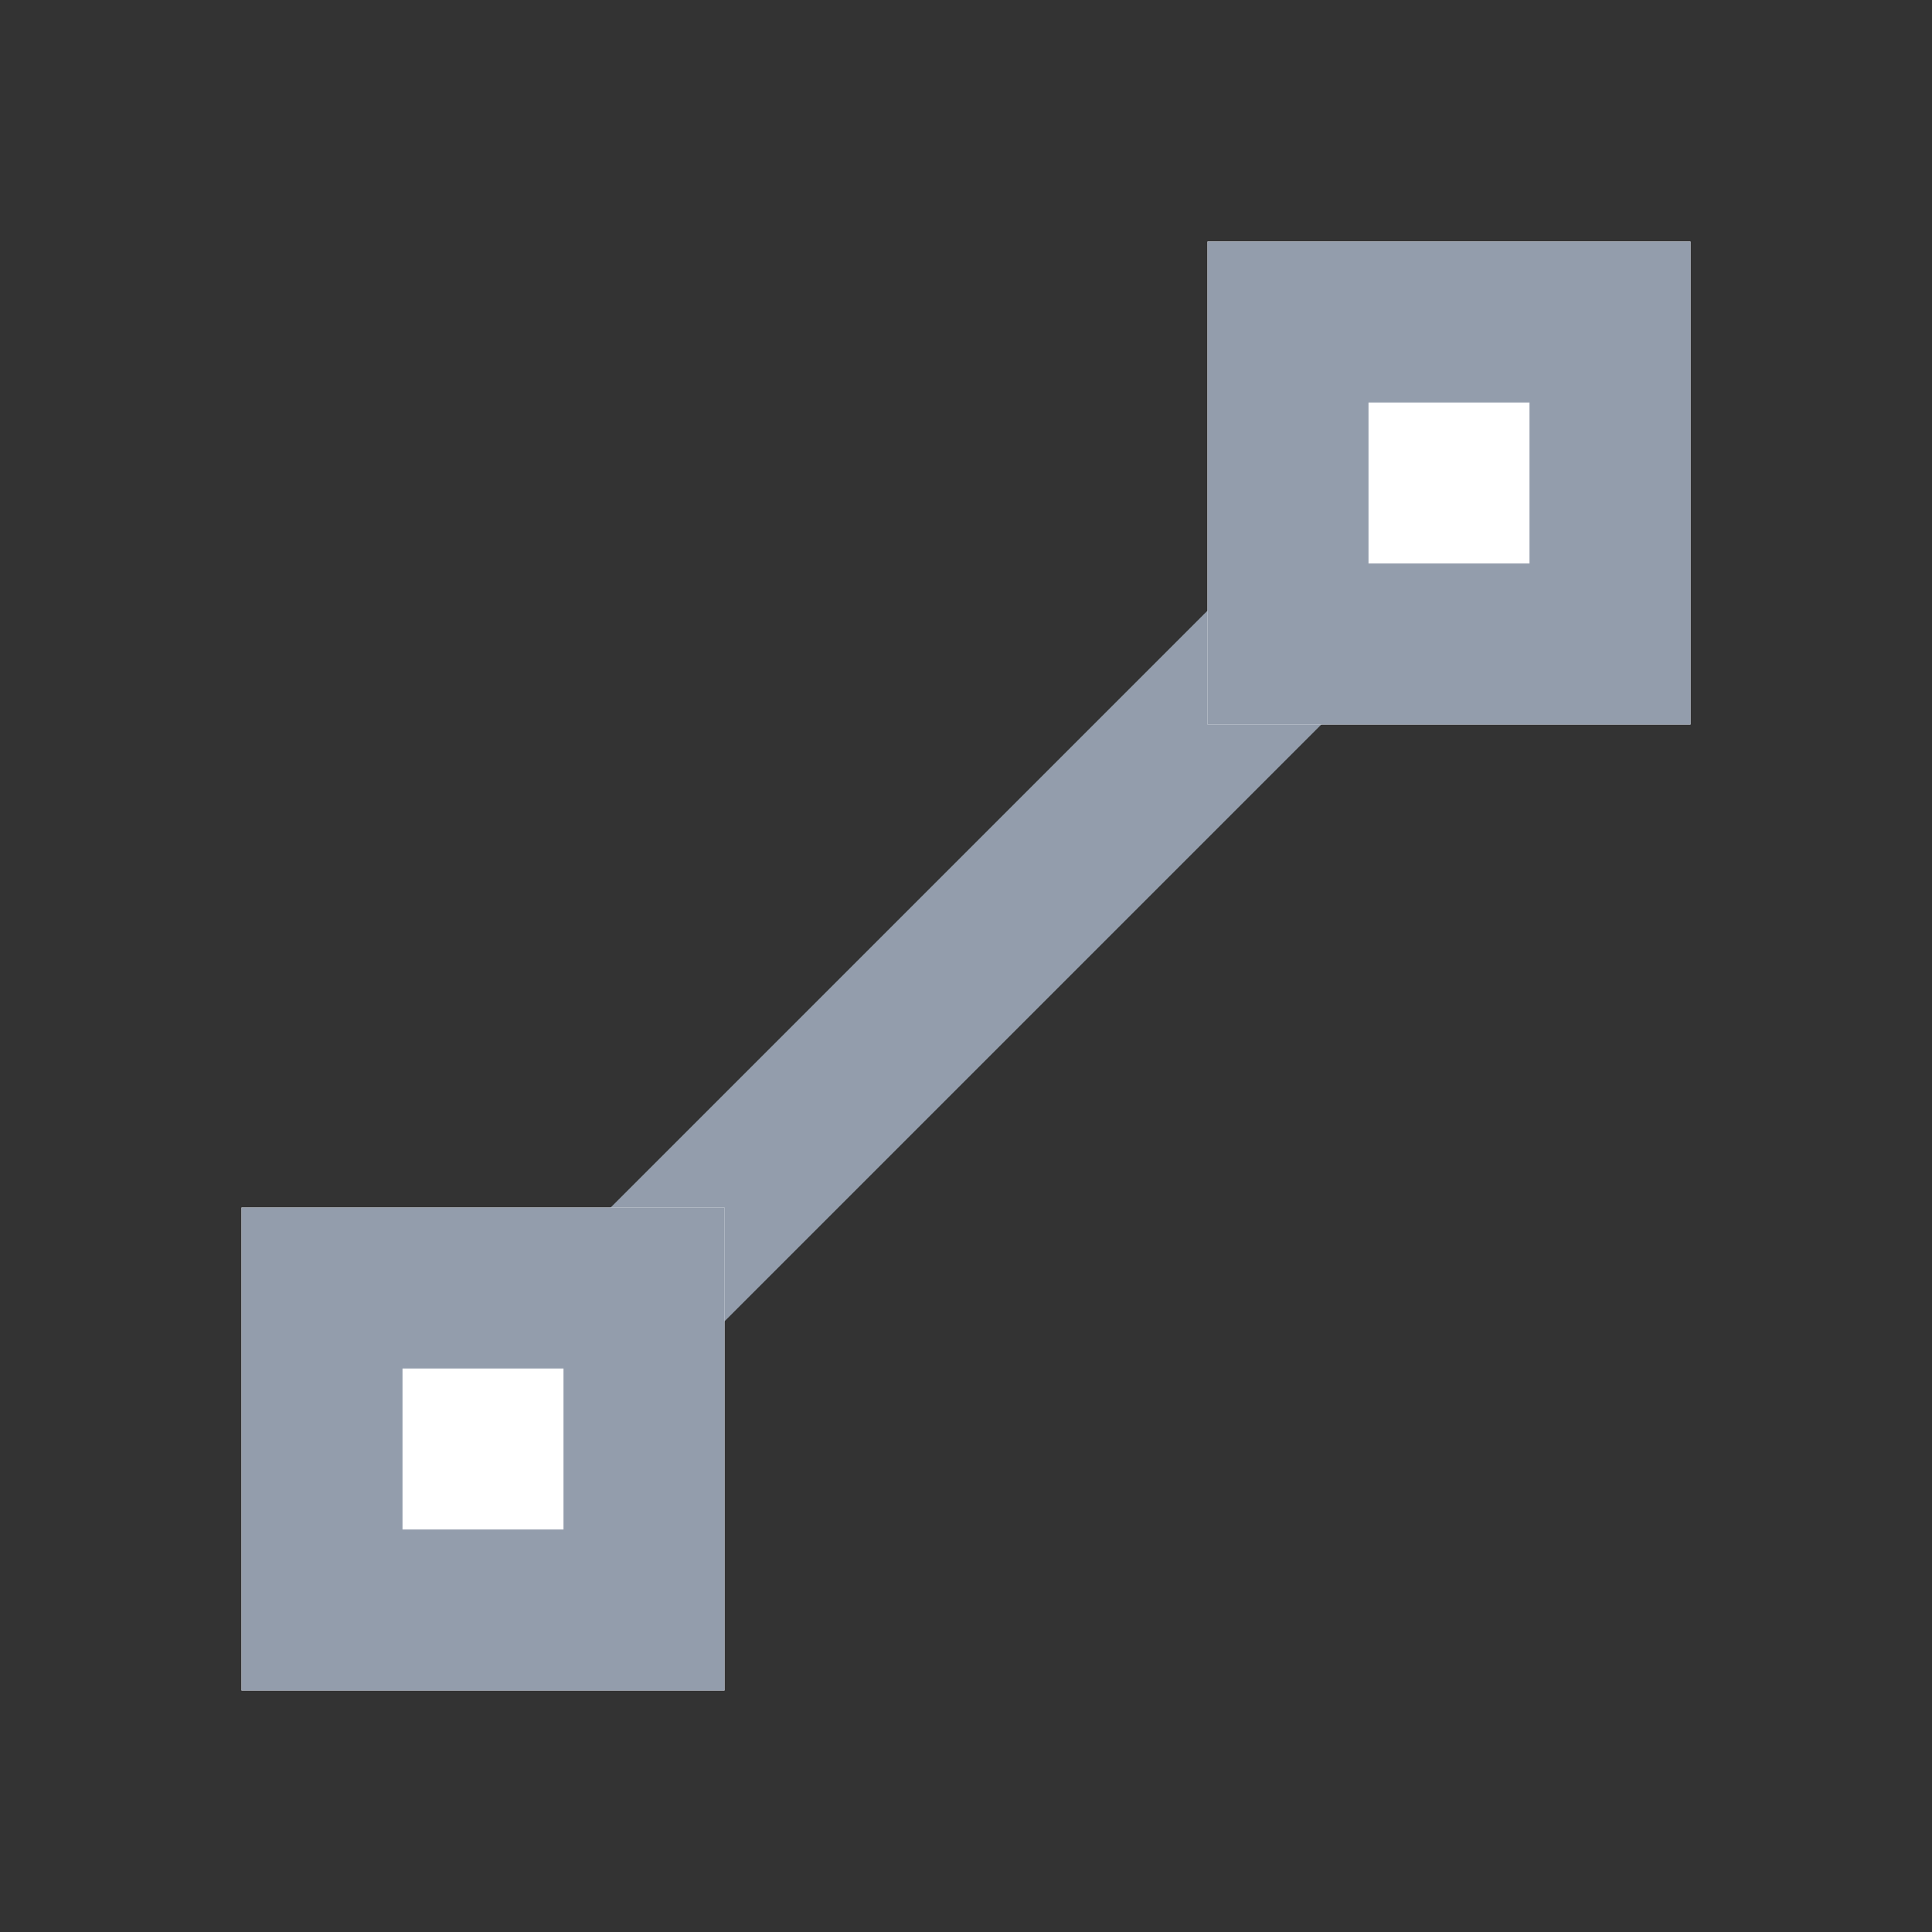
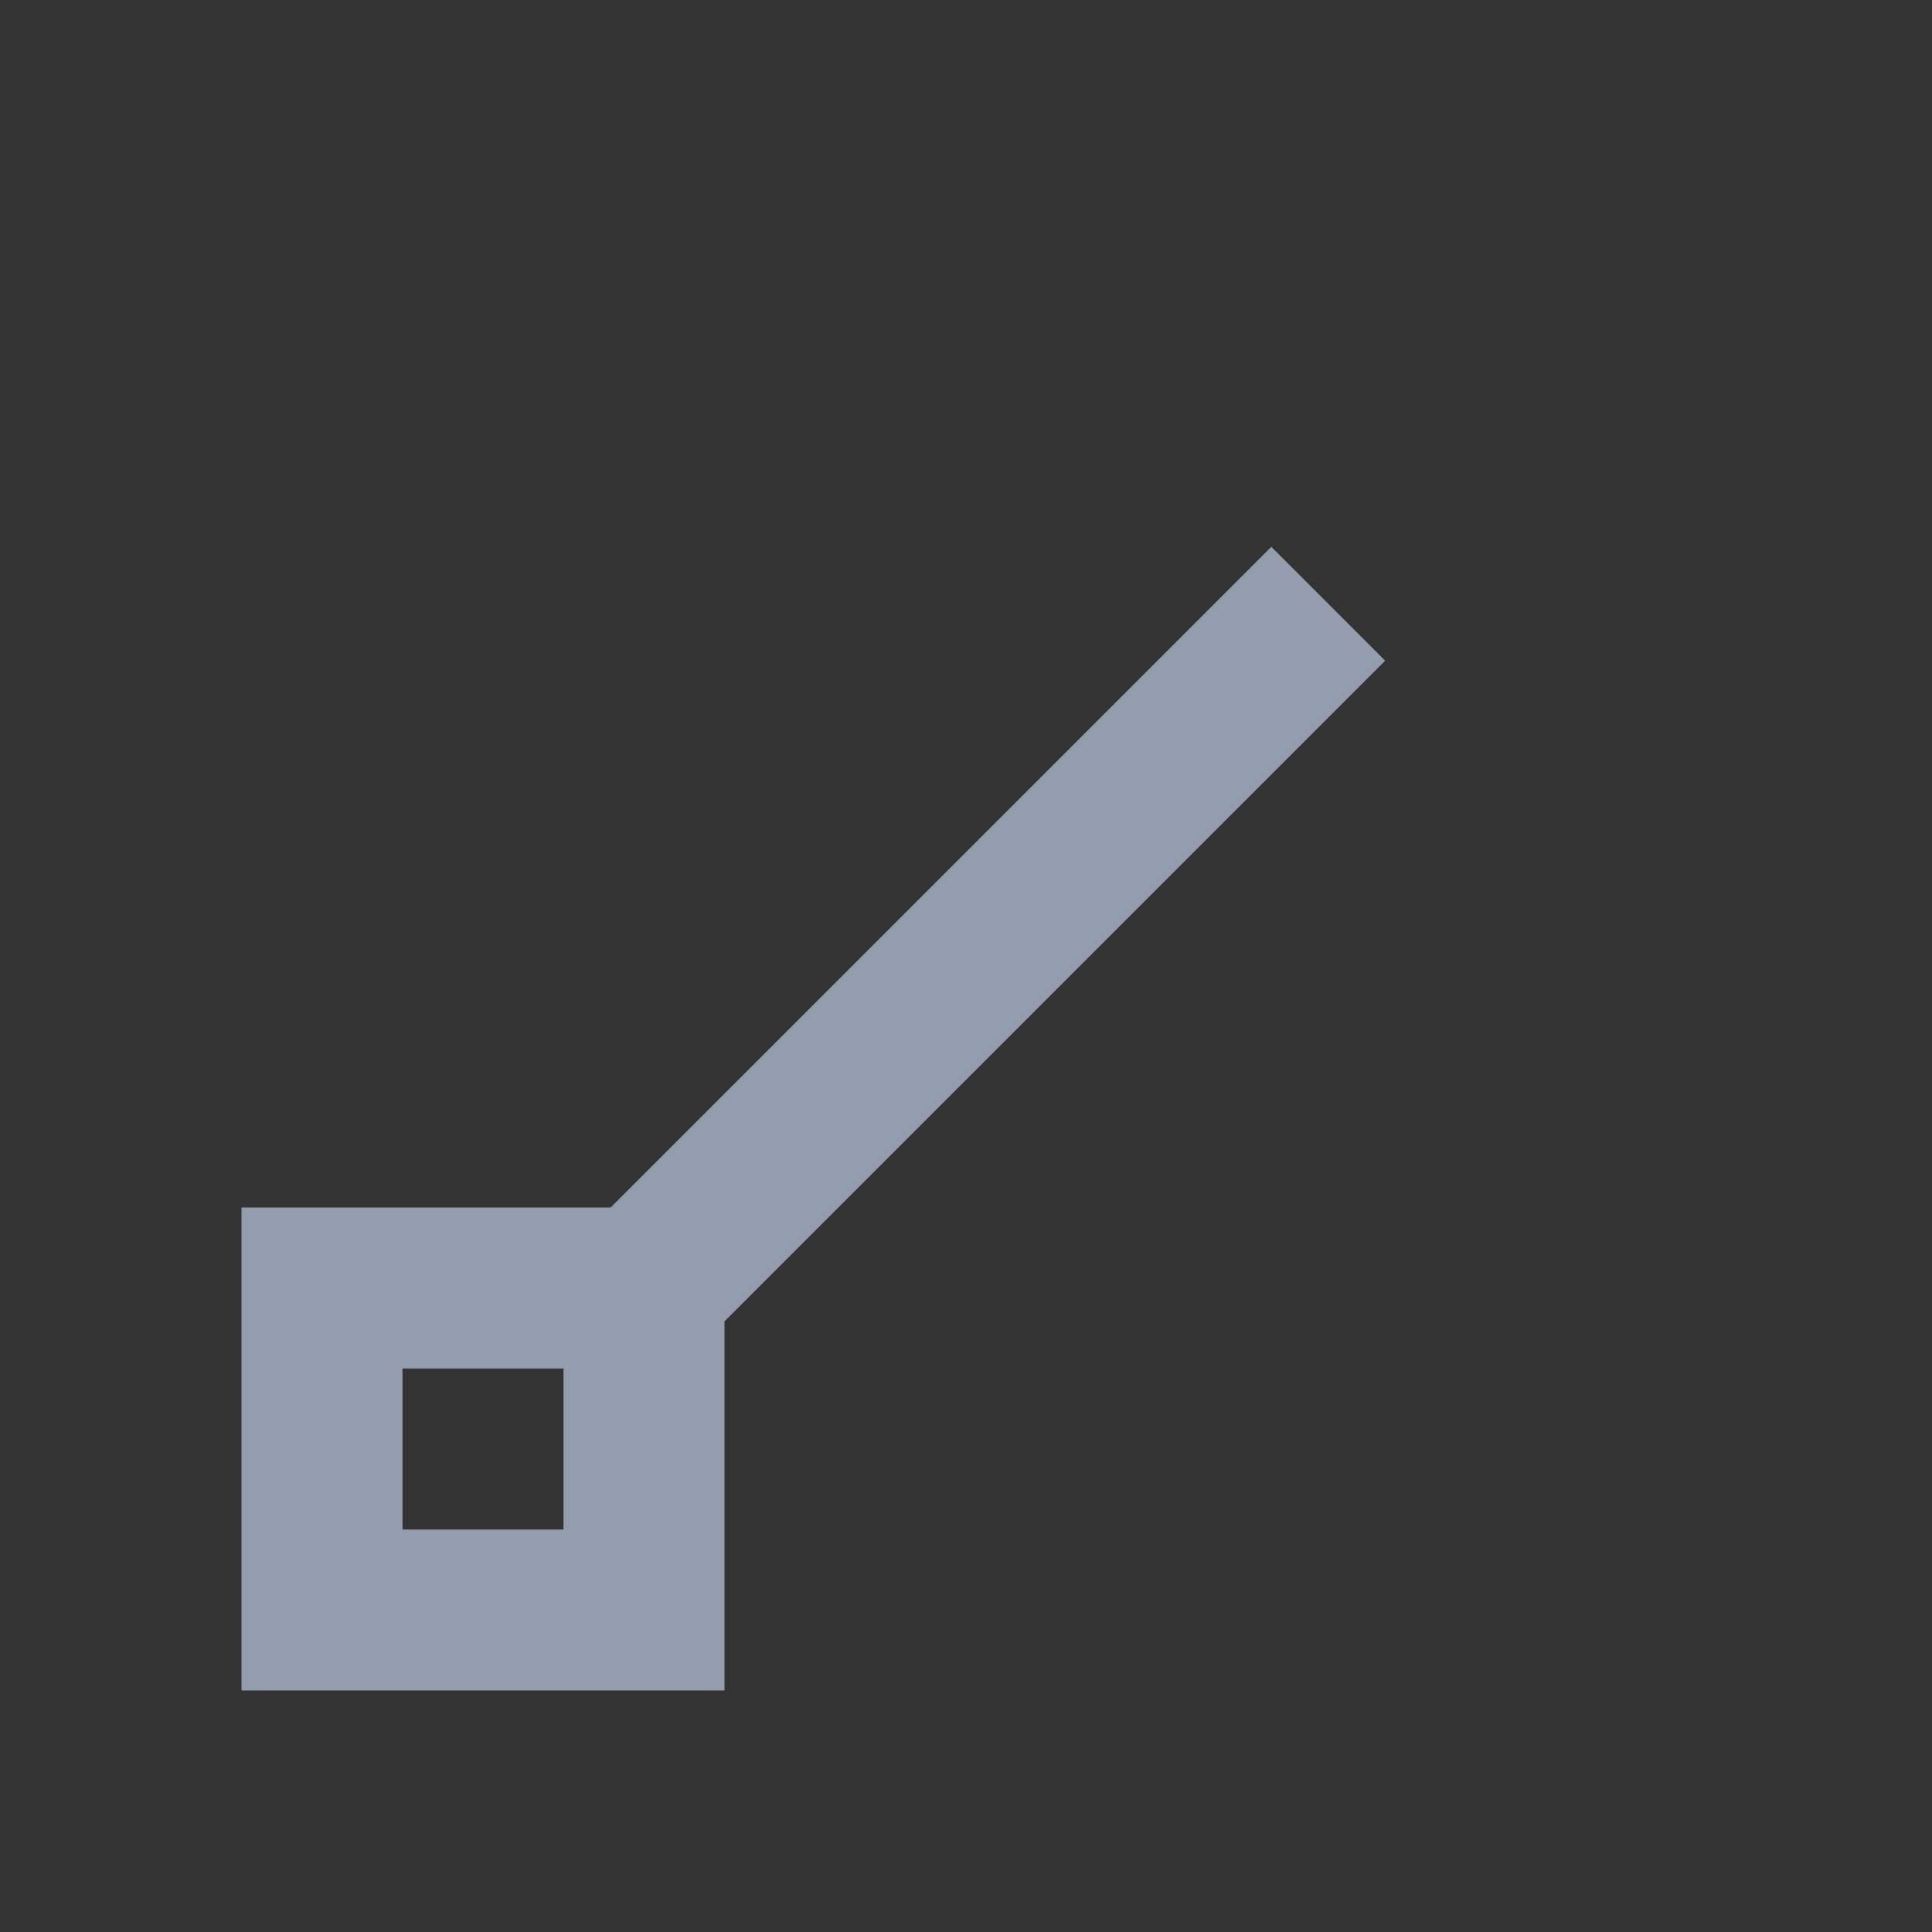
<svg xmlns="http://www.w3.org/2000/svg" width="24" height="24" viewBox="0 0 24 24">
  <rect x="0" y="0" width="24" height="24" fill="#333333" stroke="none" />
  <g transform="translate(-20 -252)">
    <line y1="9" x2="9" transform="translate(27.5 259.5)" fill="none" stroke="#939dac" stroke-width="2" />
    <g transform="translate(23 267)" fill="#fff" stroke="#939dac" stroke-width="2">
-       <rect width="6" height="6" stroke="none" />
      <rect x="1" y="1" width="4" height="4" fill="none" />
    </g>
    <g transform="translate(35 255)" fill="#fff" stroke="#939dac" stroke-width="2">
-       <rect width="6" height="6" stroke="none" />
-       <rect x="1" y="1" width="4" height="4" fill="none" />
-     </g>
+       </g>
    <rect width="24" height="24" transform="translate(20 252)" fill="none" />
  </g>
</svg>